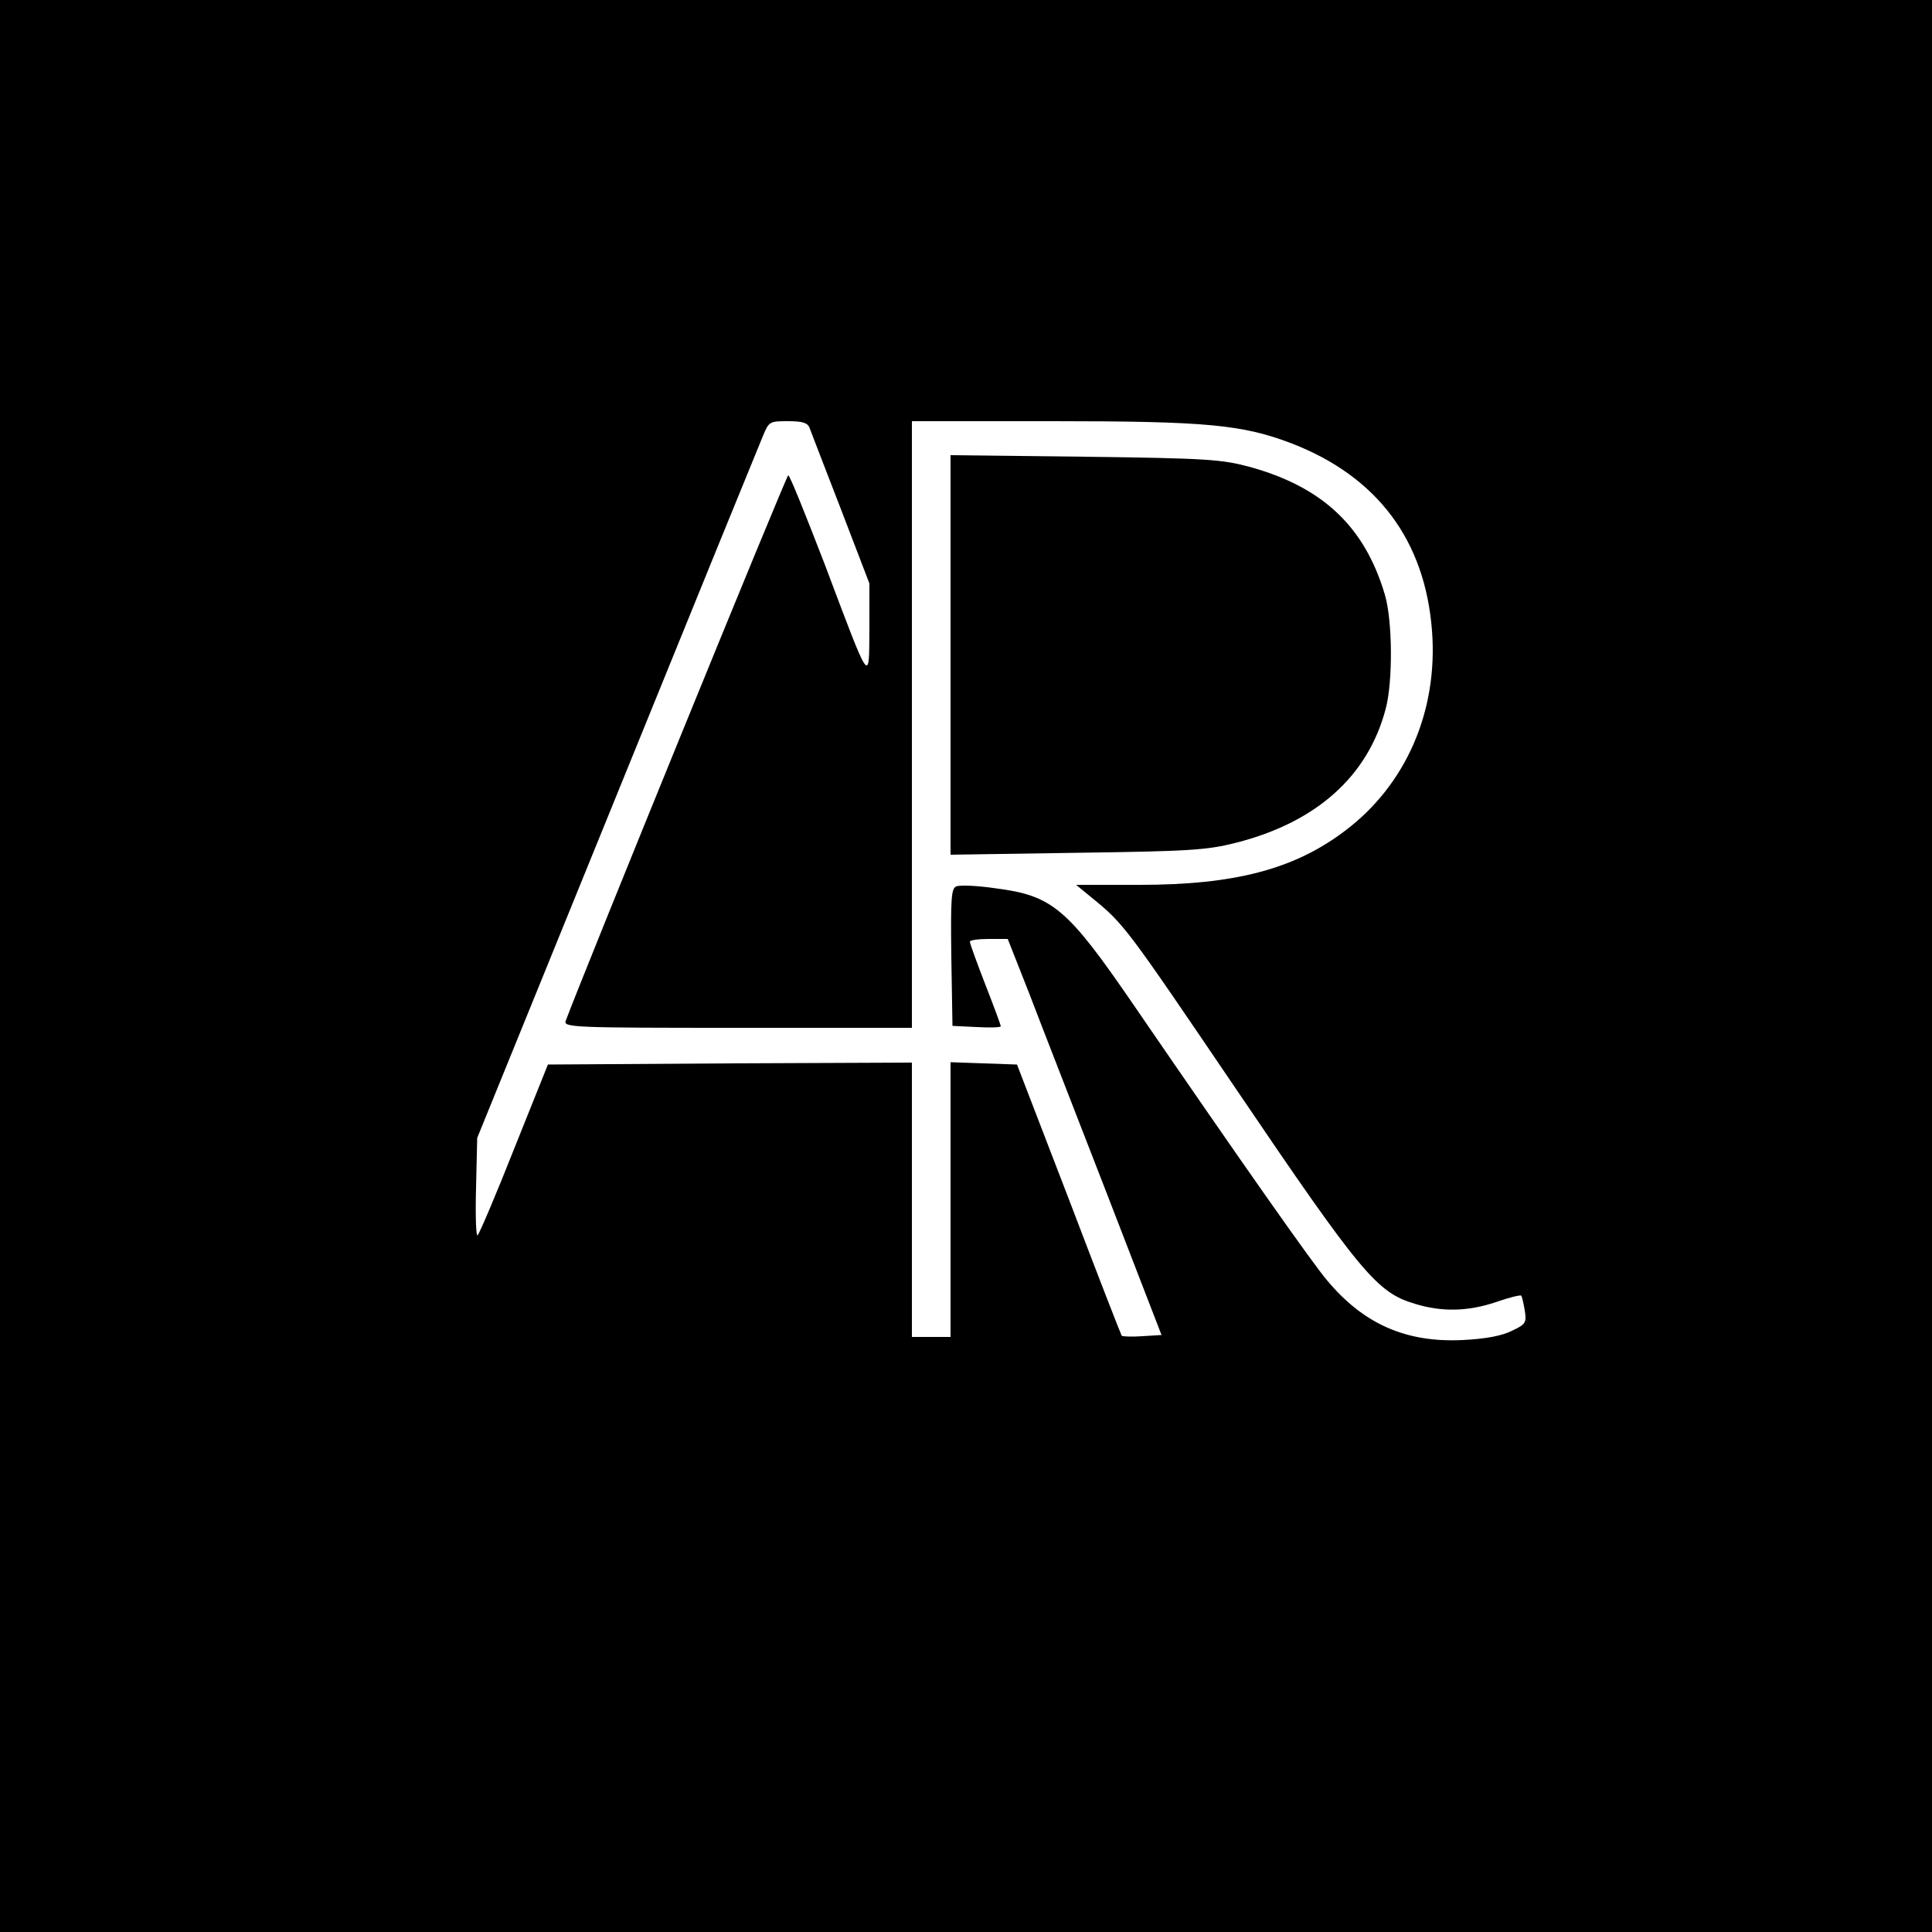
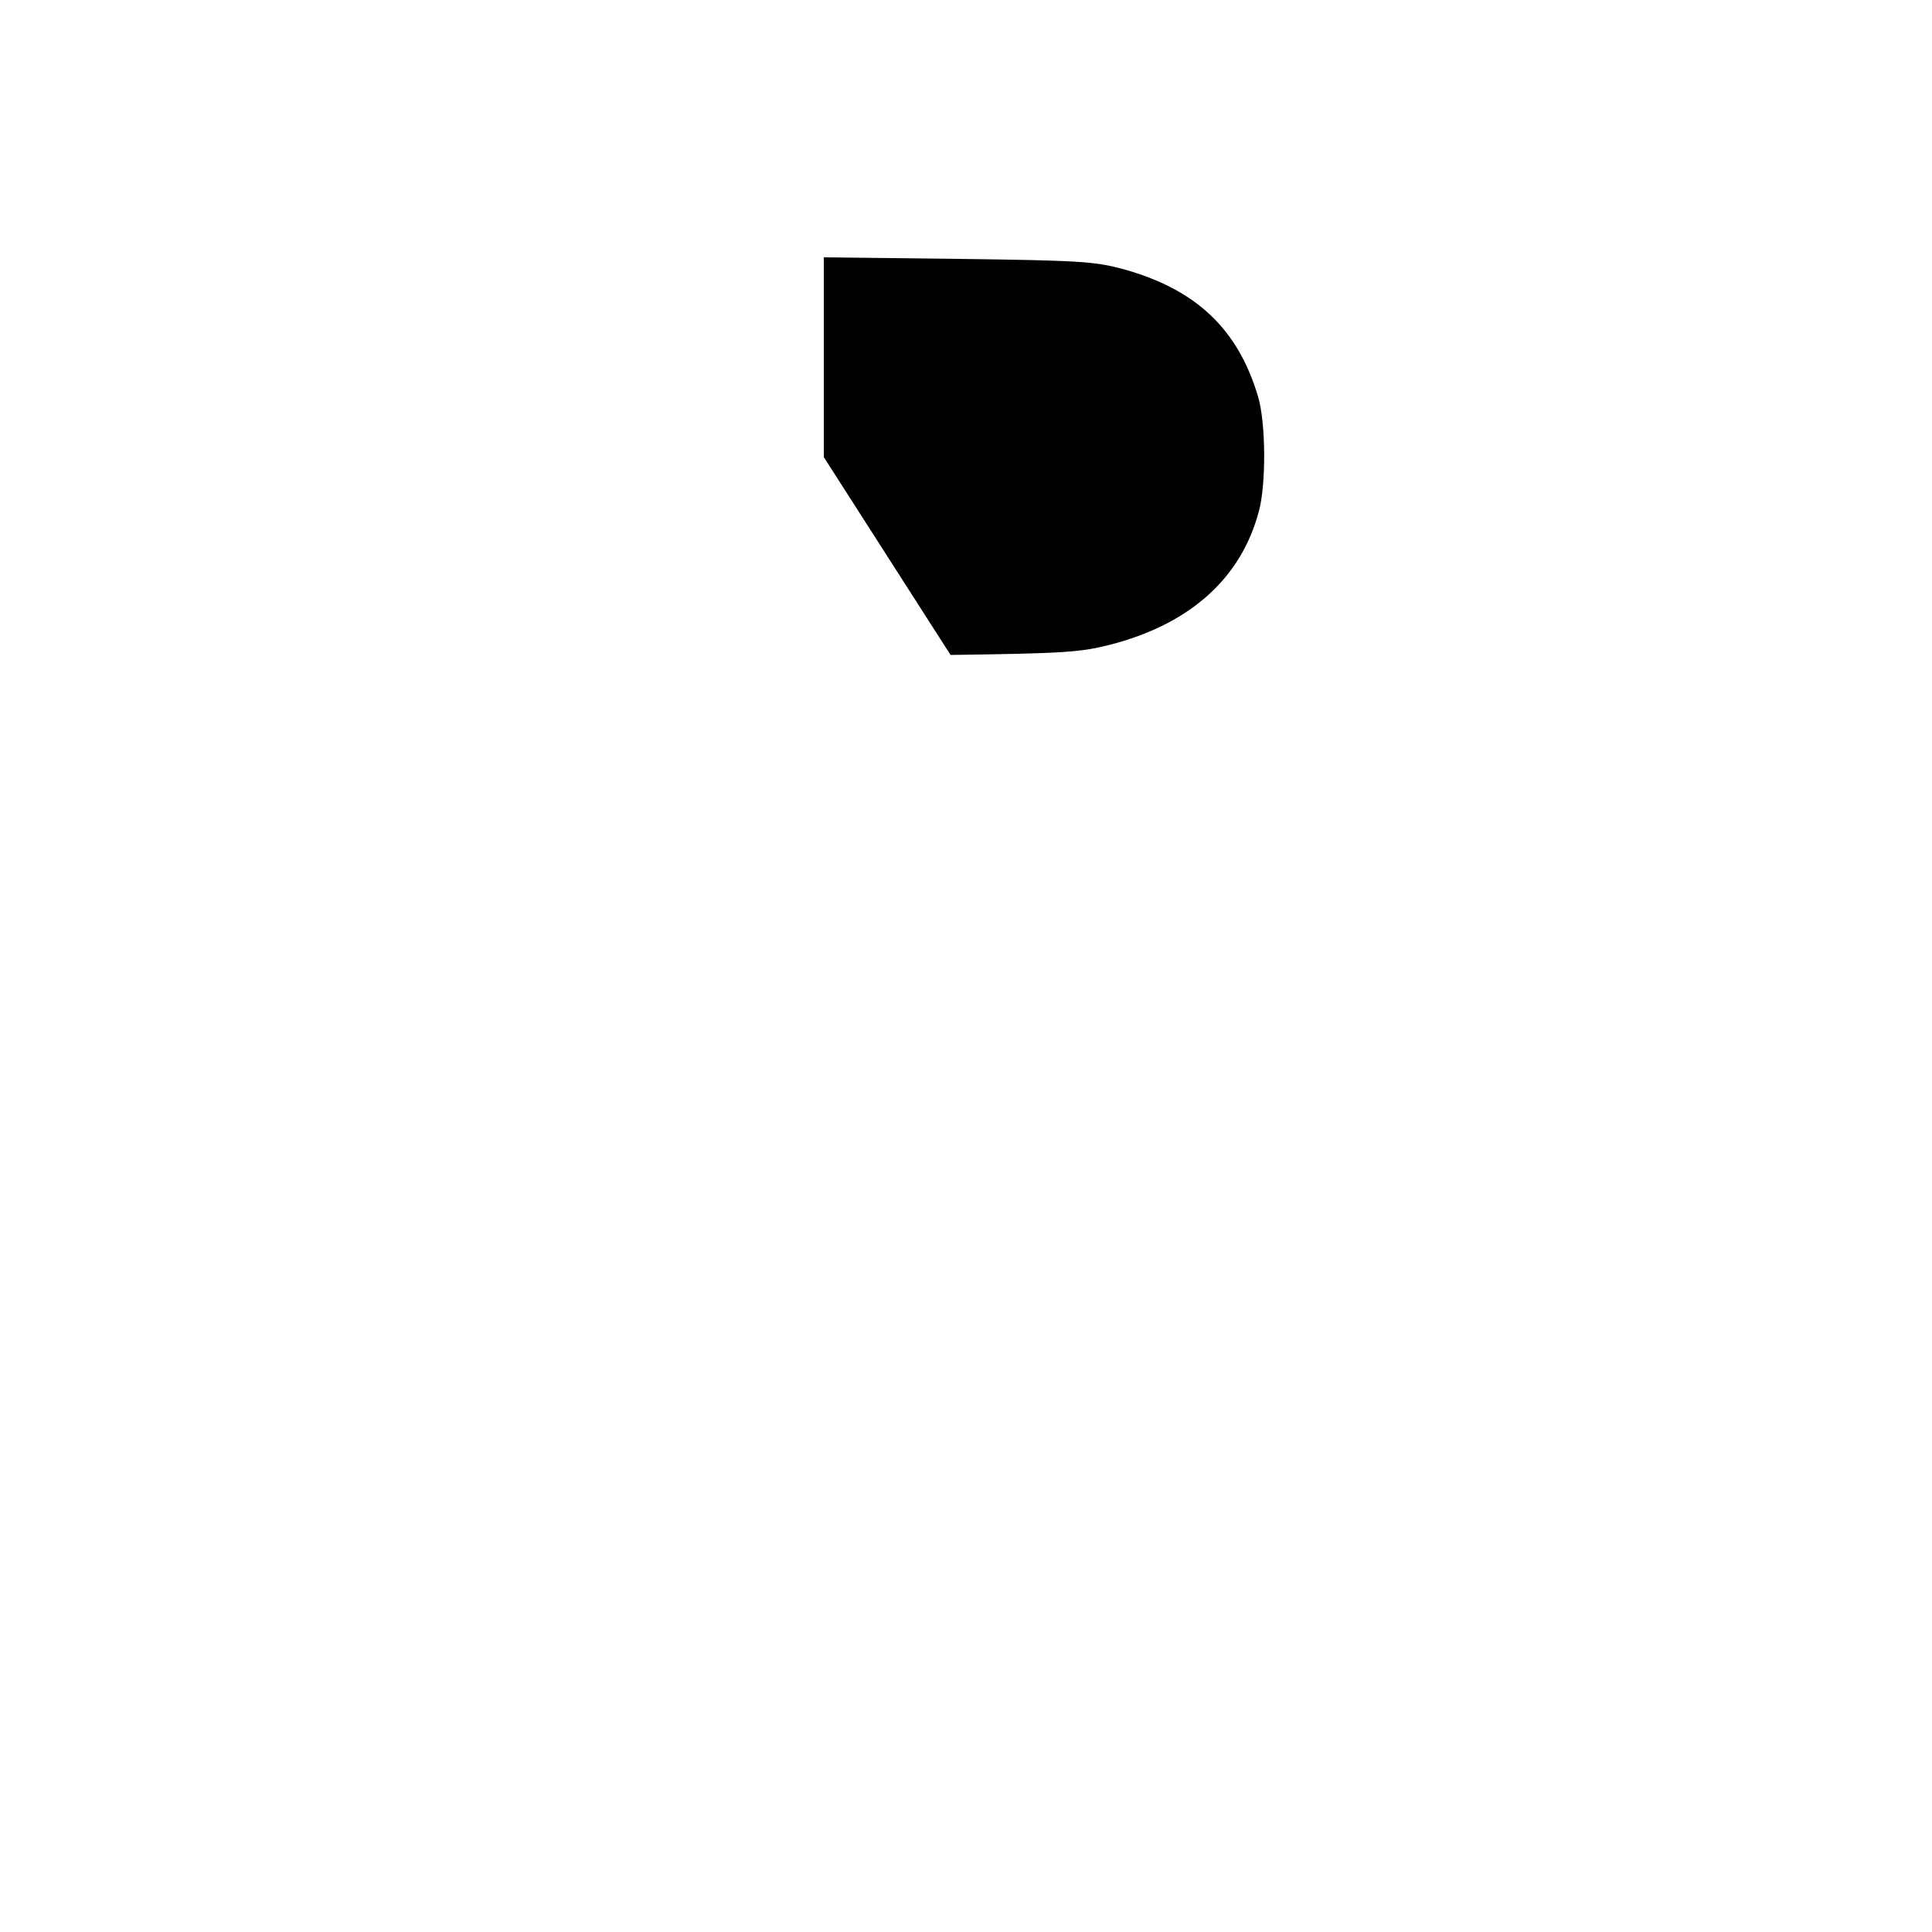
<svg xmlns="http://www.w3.org/2000/svg" width="500pt" height="500pt" viewBox="0 0 500 500" preserveAspectRatio="xMidYMid meet">
  <g transform="translate(0,500) scale(0.1,-0.1)" fill="#000000" stroke="none">
-     <path d="M0 2500 l0 -2500 2500 0 2500 0 0 2500 0 2500 -2500 0 -2500 0 0 -2500z m2095 1393 c4 -10 40 -105 81 -210 l74 -193 0 -117 c-1 -144 4 -151 -115 165 -49 127 -91 232 -95 232 -5 0 -533 -1296 -576 -1412 -6 -17 20 -18 445 -18 l451 0 0 785 0 785 363 0 c401 0 493 -9 621 -58 221 -86 344 -251 362 -484 16 -208 -67 -399 -225 -518 -132 -100 -286 -140 -533 -140 l-163 0 39 -32 c86 -70 89 -75 376 -498 323 -477 364 -525 461 -554 71 -22 138 -20 210 4 34 12 63 19 66 17 2 -3 6 -20 9 -38 5 -32 3 -36 -33 -53 -26 -13 -67 -21 -128 -24 -146 -7 -256 41 -351 155 -38 45 -210 289 -500 712 -172 251 -210 283 -357 302 -47 7 -93 9 -102 5 -13 -5 -15 -29 -13 -183 l3 -178 63 -3 c34 -2 62 -1 62 2 0 3 -18 52 -40 108 -22 57 -40 106 -40 111 0 4 22 7 49 7 l49 0 56 -142 c30 -79 120 -309 199 -513 l143 -370 -49 -3 c-27 -2 -51 -1 -54 1 -2 3 -64 162 -137 354 l-134 348 -86 3 -86 3 0 -356 0 -355 -50 0 -50 0 0 355 0 355 -471 -2 -471 -3 -87 -217 c-47 -119 -90 -220 -95 -225 -4 -4 -6 51 -4 122 l3 130 362 890 c199 490 369 907 378 928 15 36 17 37 64 37 37 0 51 -4 56 -17z" />
-     <path d="M2460 3305 l0 -517 328 5 c293 4 336 7 411 26 208 53 341 172 387 346 19 70 18 229 -2 296 -52 176 -161 279 -351 331 -71 19 -109 22 -425 26 l-348 4 0 -517z" />
+     <path d="M2460 3305 c293 4 336 7 411 26 208 53 341 172 387 346 19 70 18 229 -2 296 -52 176 -161 279 -351 331 -71 19 -109 22 -425 26 l-348 4 0 -517z" />
  </g>
</svg>